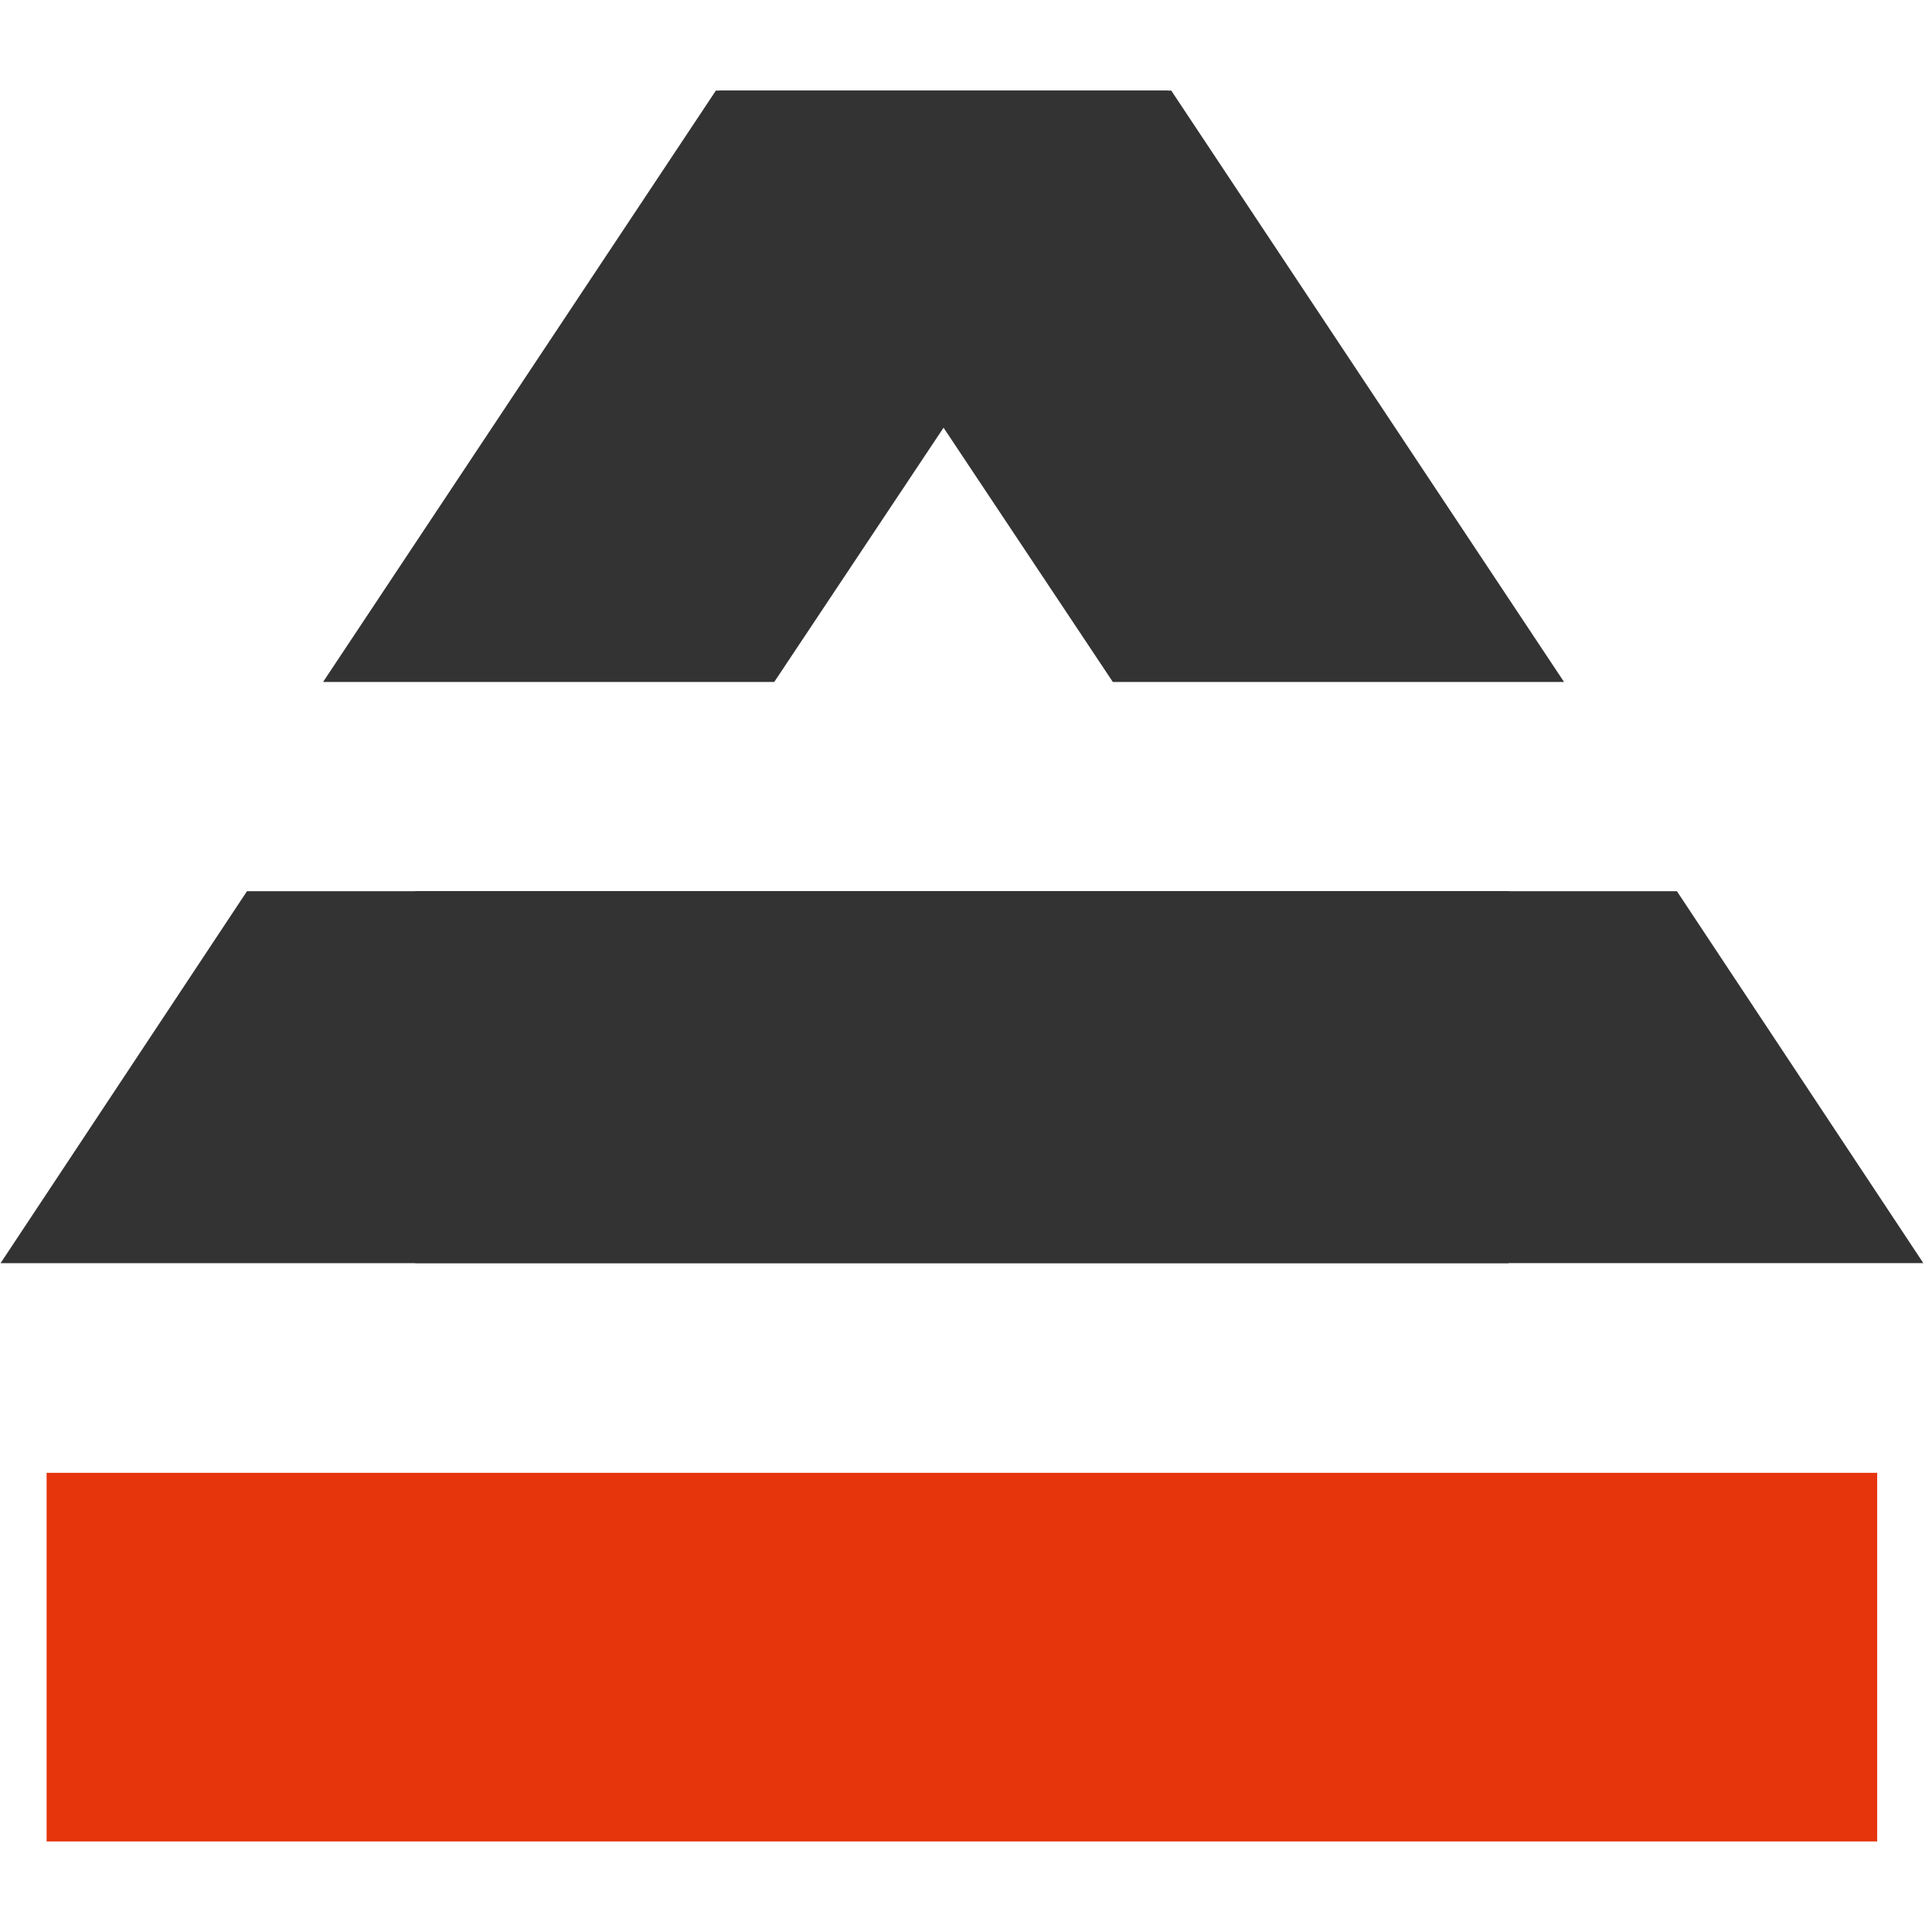
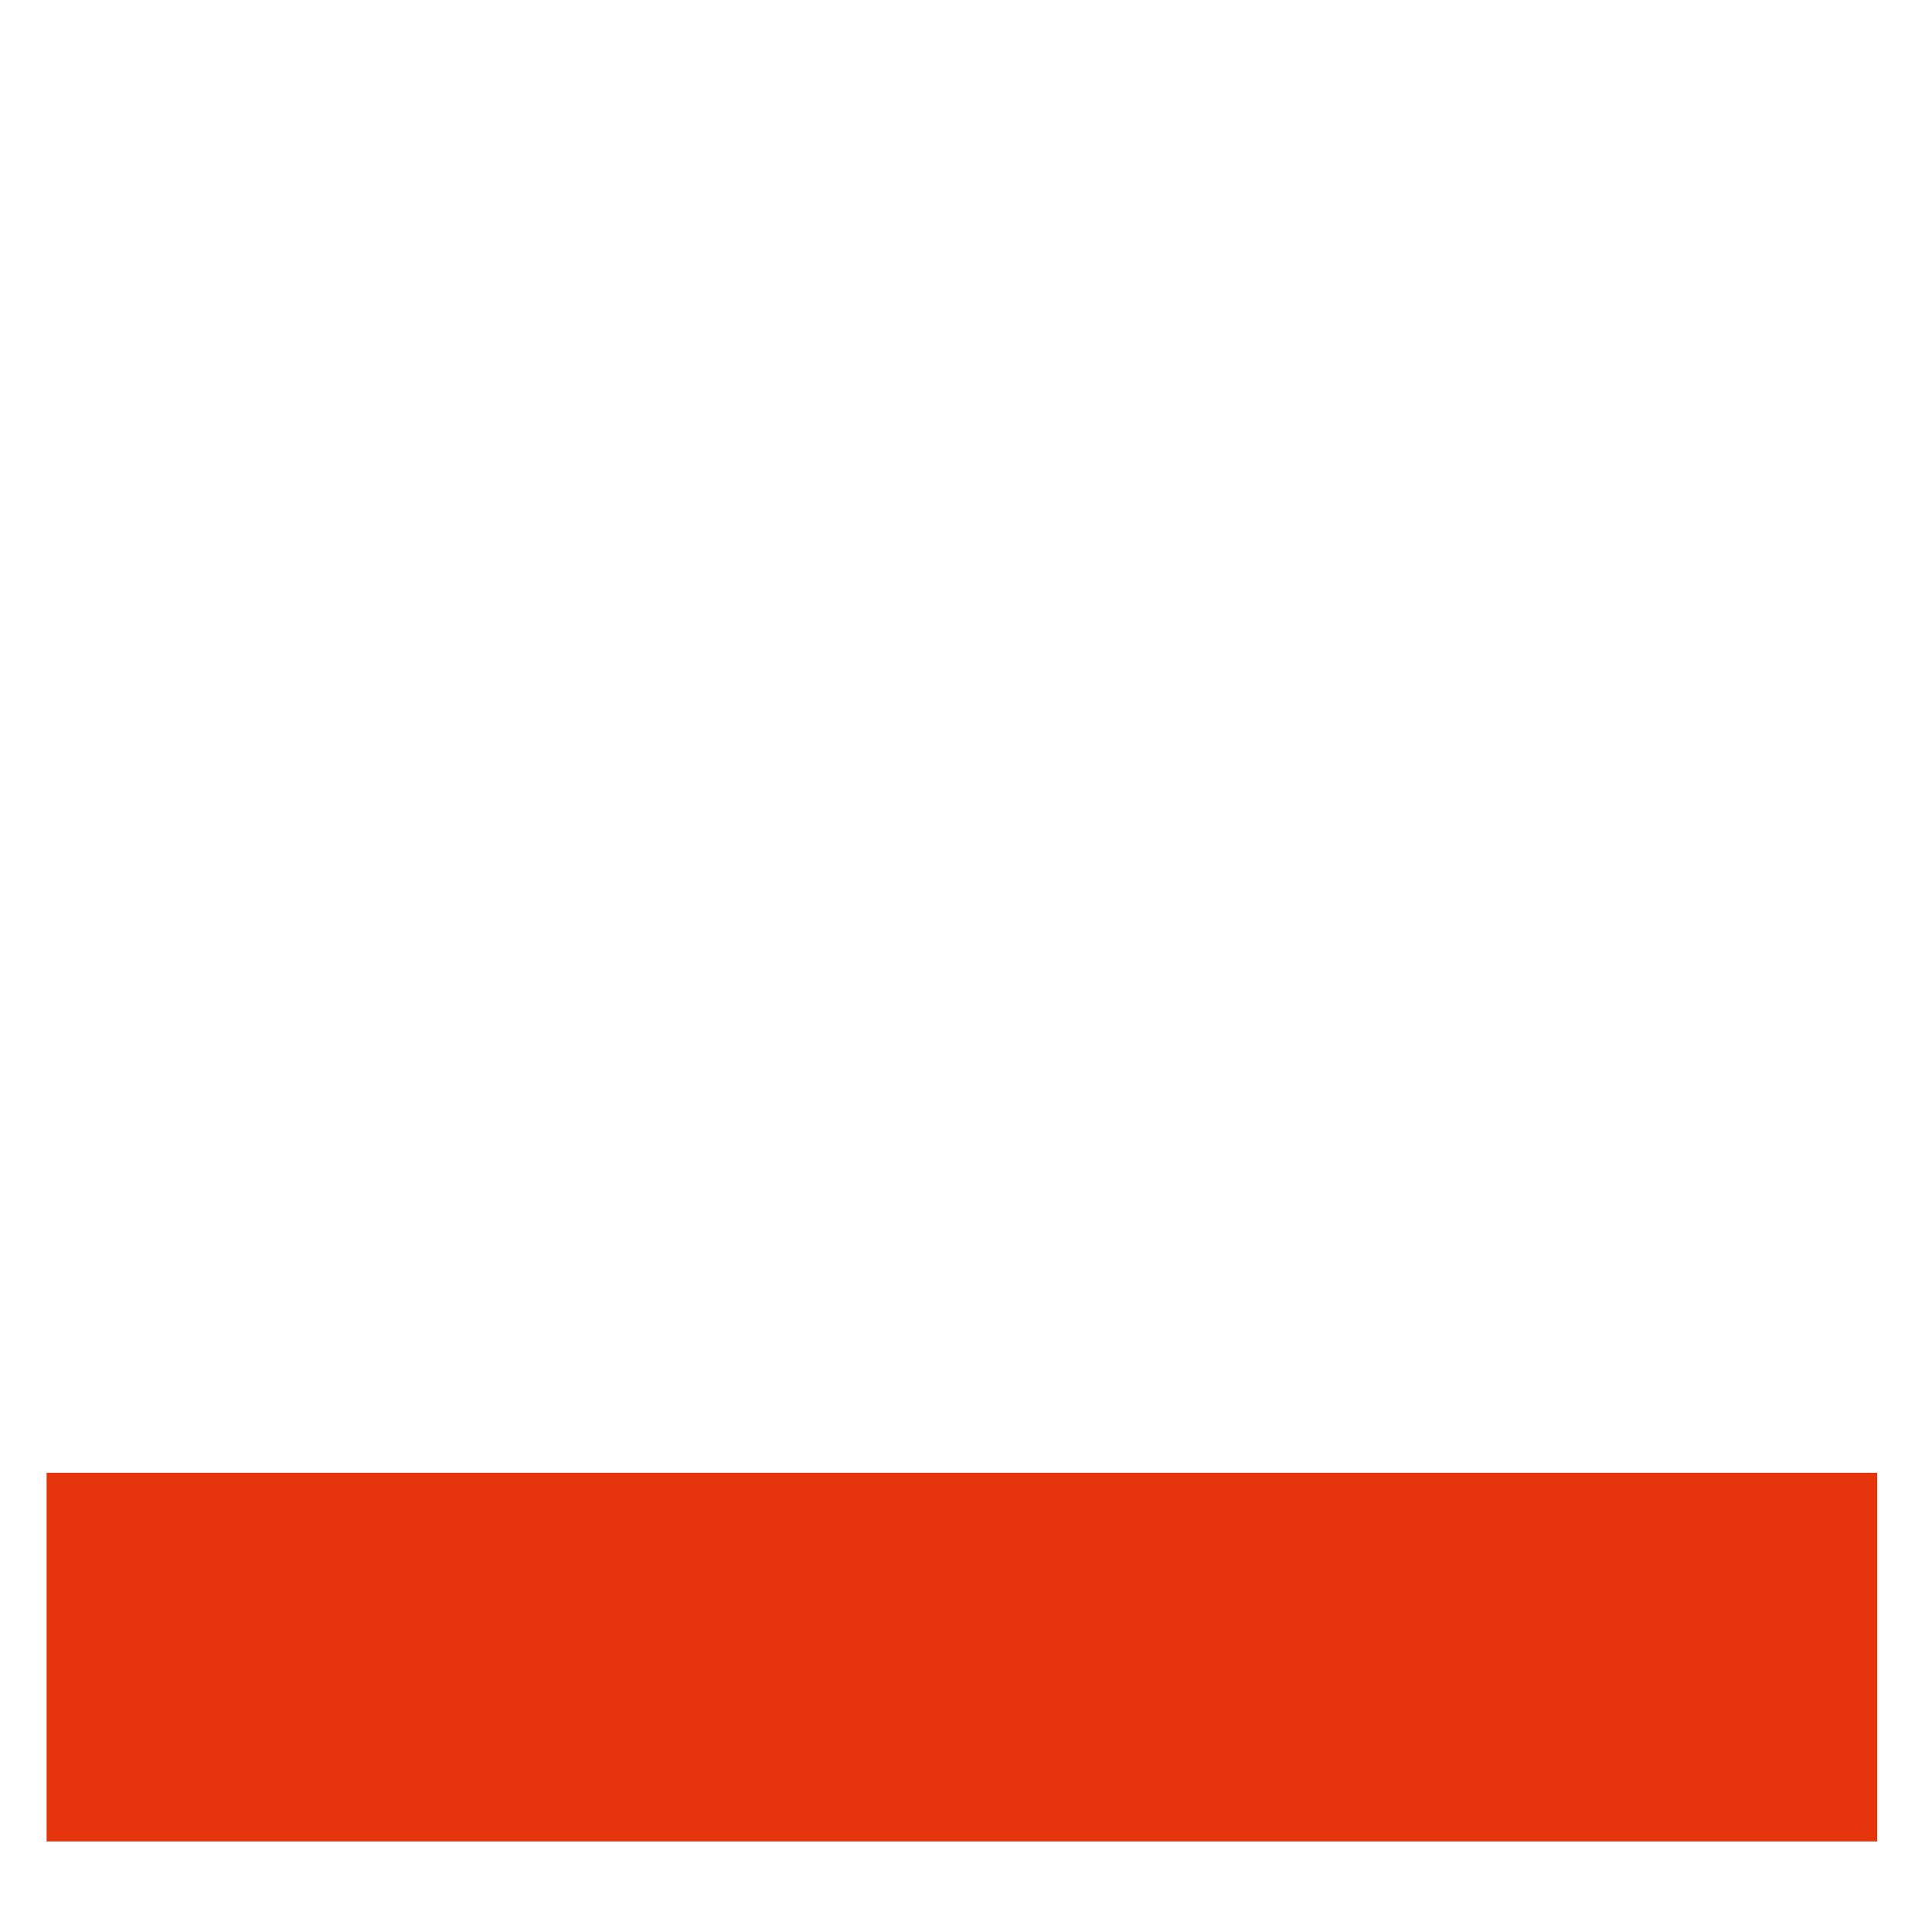
<svg xmlns="http://www.w3.org/2000/svg" width="48" height="48" viewBox="0 0 48 48" fill="none">
-   <path fill-rule="evenodd" clip-rule="evenodd" d="M8.027 16.943L17.786 2.25H29.019L19.236 16.943H8.027Z" fill="#333333" />
-   <path fill-rule="evenodd" clip-rule="evenodd" d="M38.858 16.943L29.099 2.25H17.866L27.648 16.943H38.858Z" fill="#333333" />
-   <path fill-rule="evenodd" clip-rule="evenodd" d="M0.014 31.383L6.136 22.142H37.482V31.383H0.014Z" fill="#333333" />
-   <path fill-rule="evenodd" clip-rule="evenodd" d="M47.785 31.382L41.662 22.141H10.316V31.382H47.785Z" fill="#333333" />
  <rect x="1.158" y="36.592" width="45.48" height="9.158" fill="#E6340D" />
</svg>